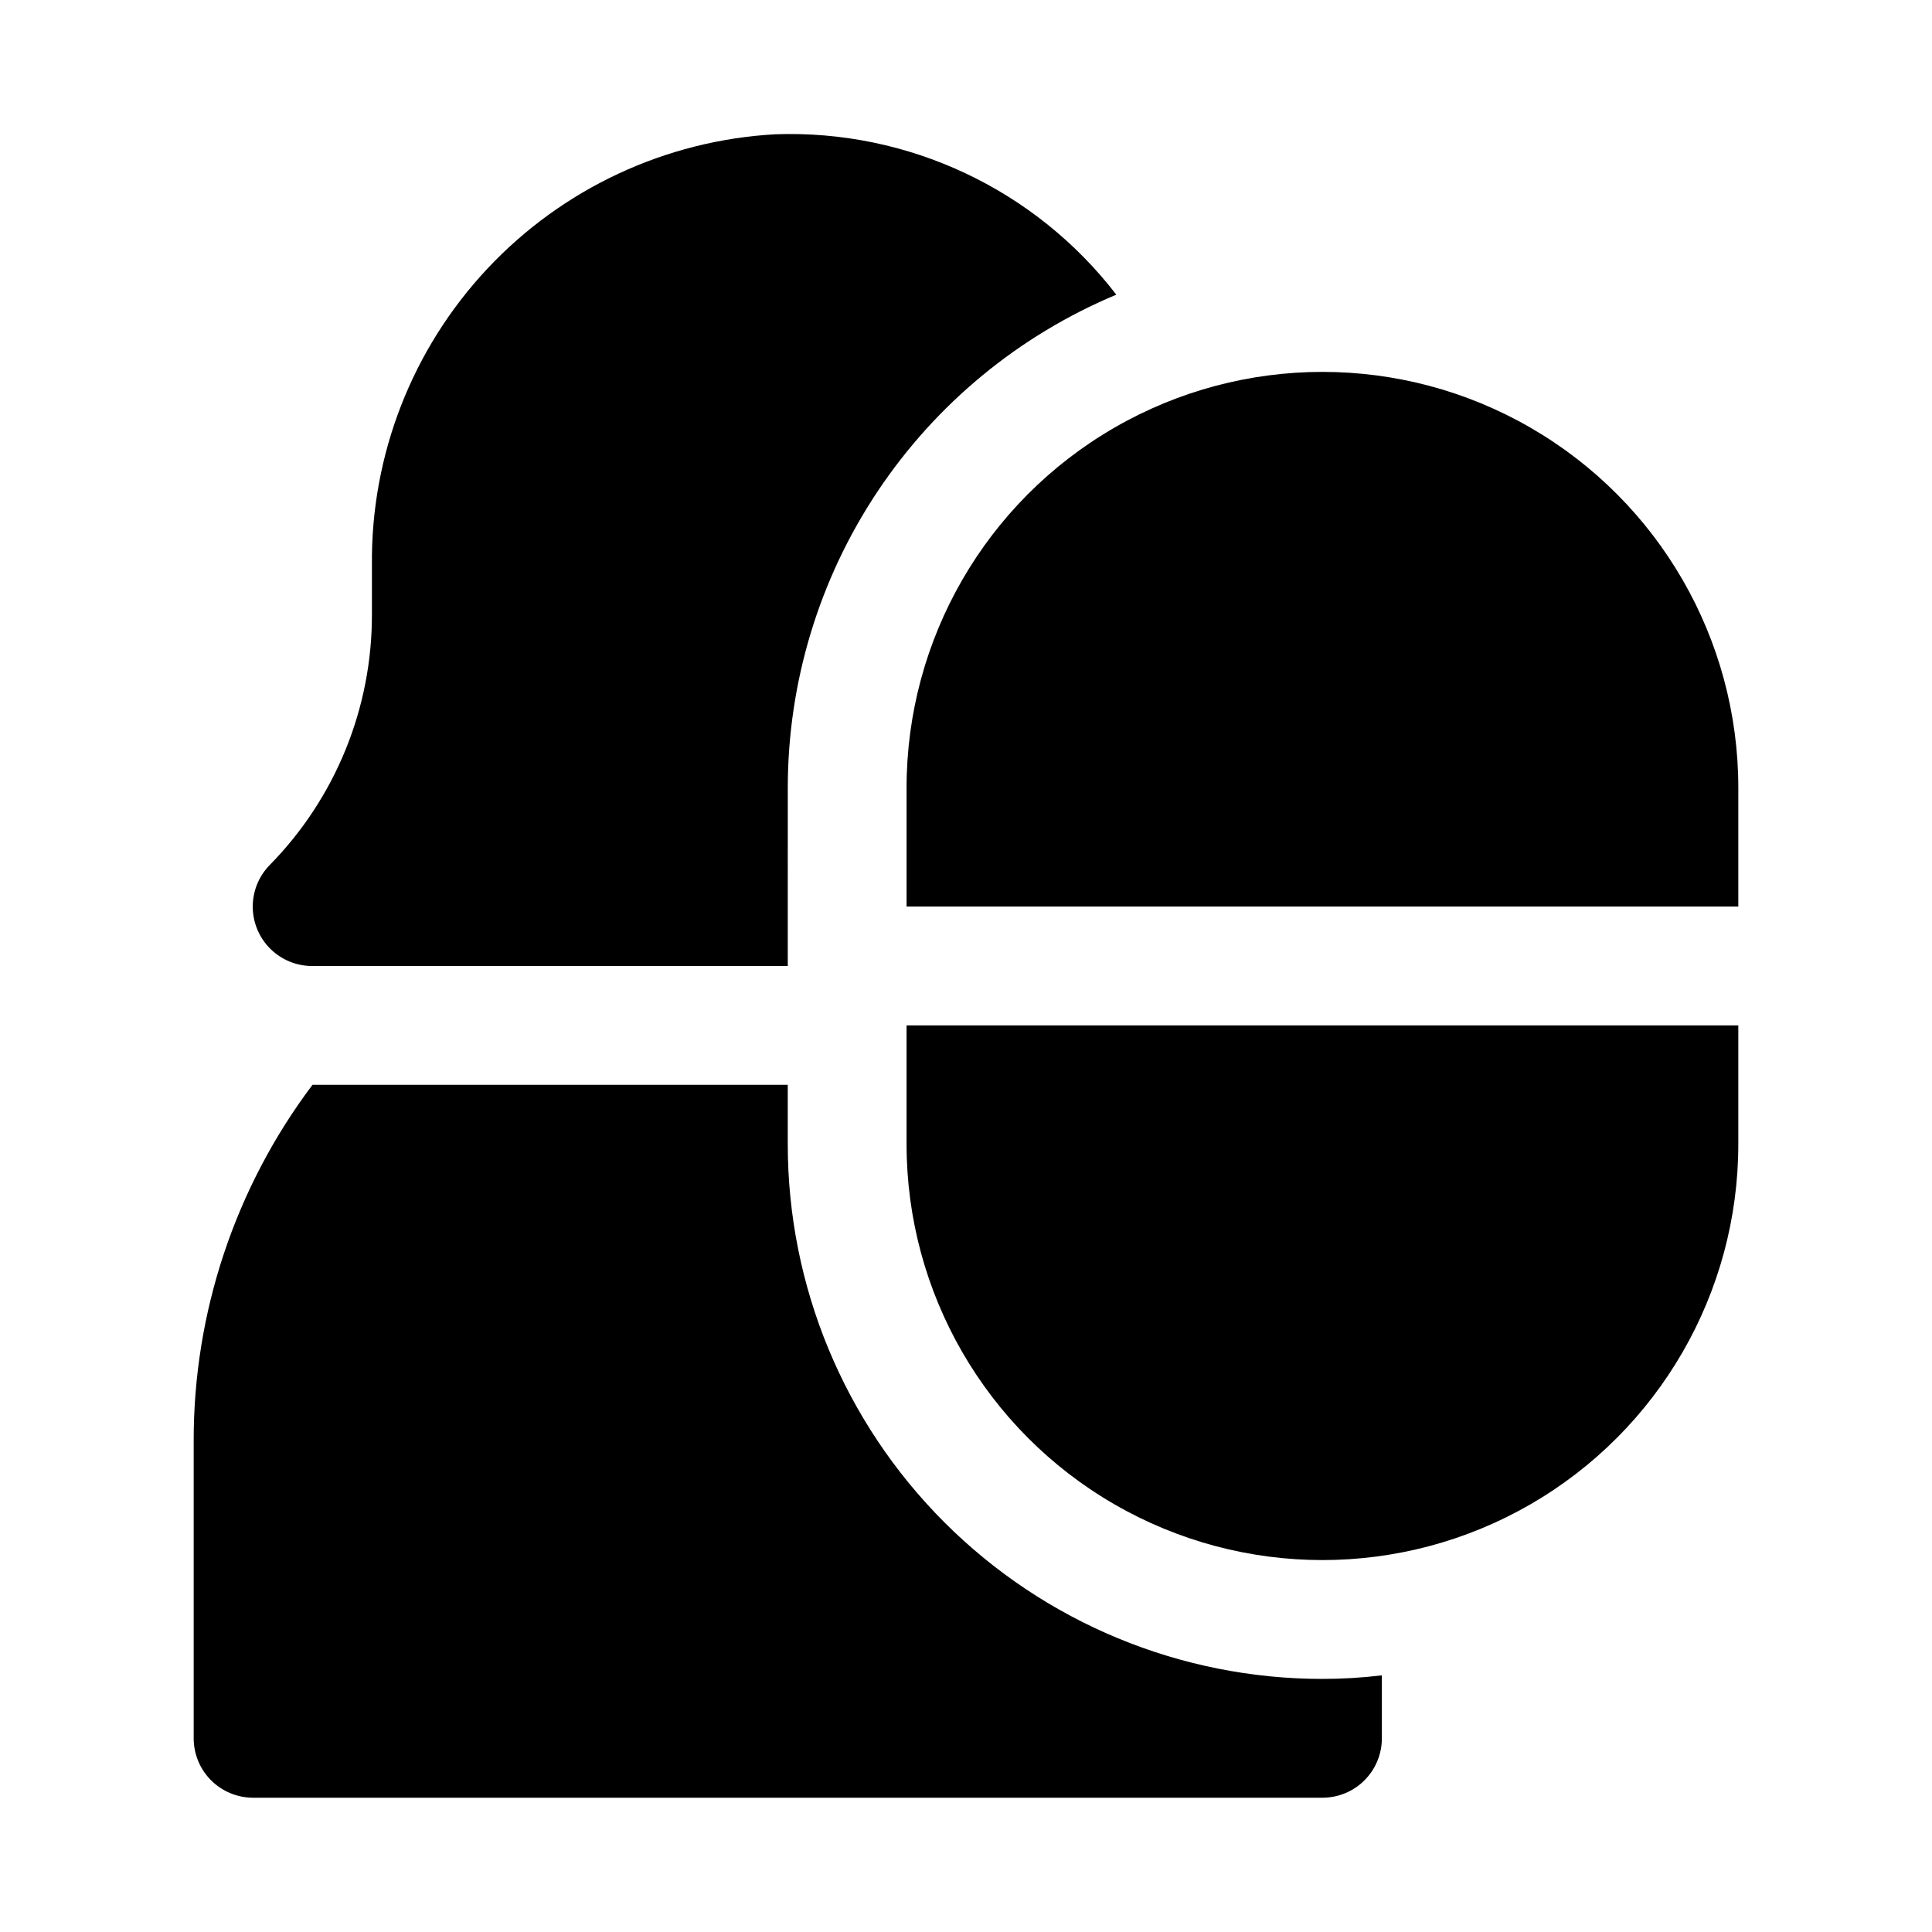
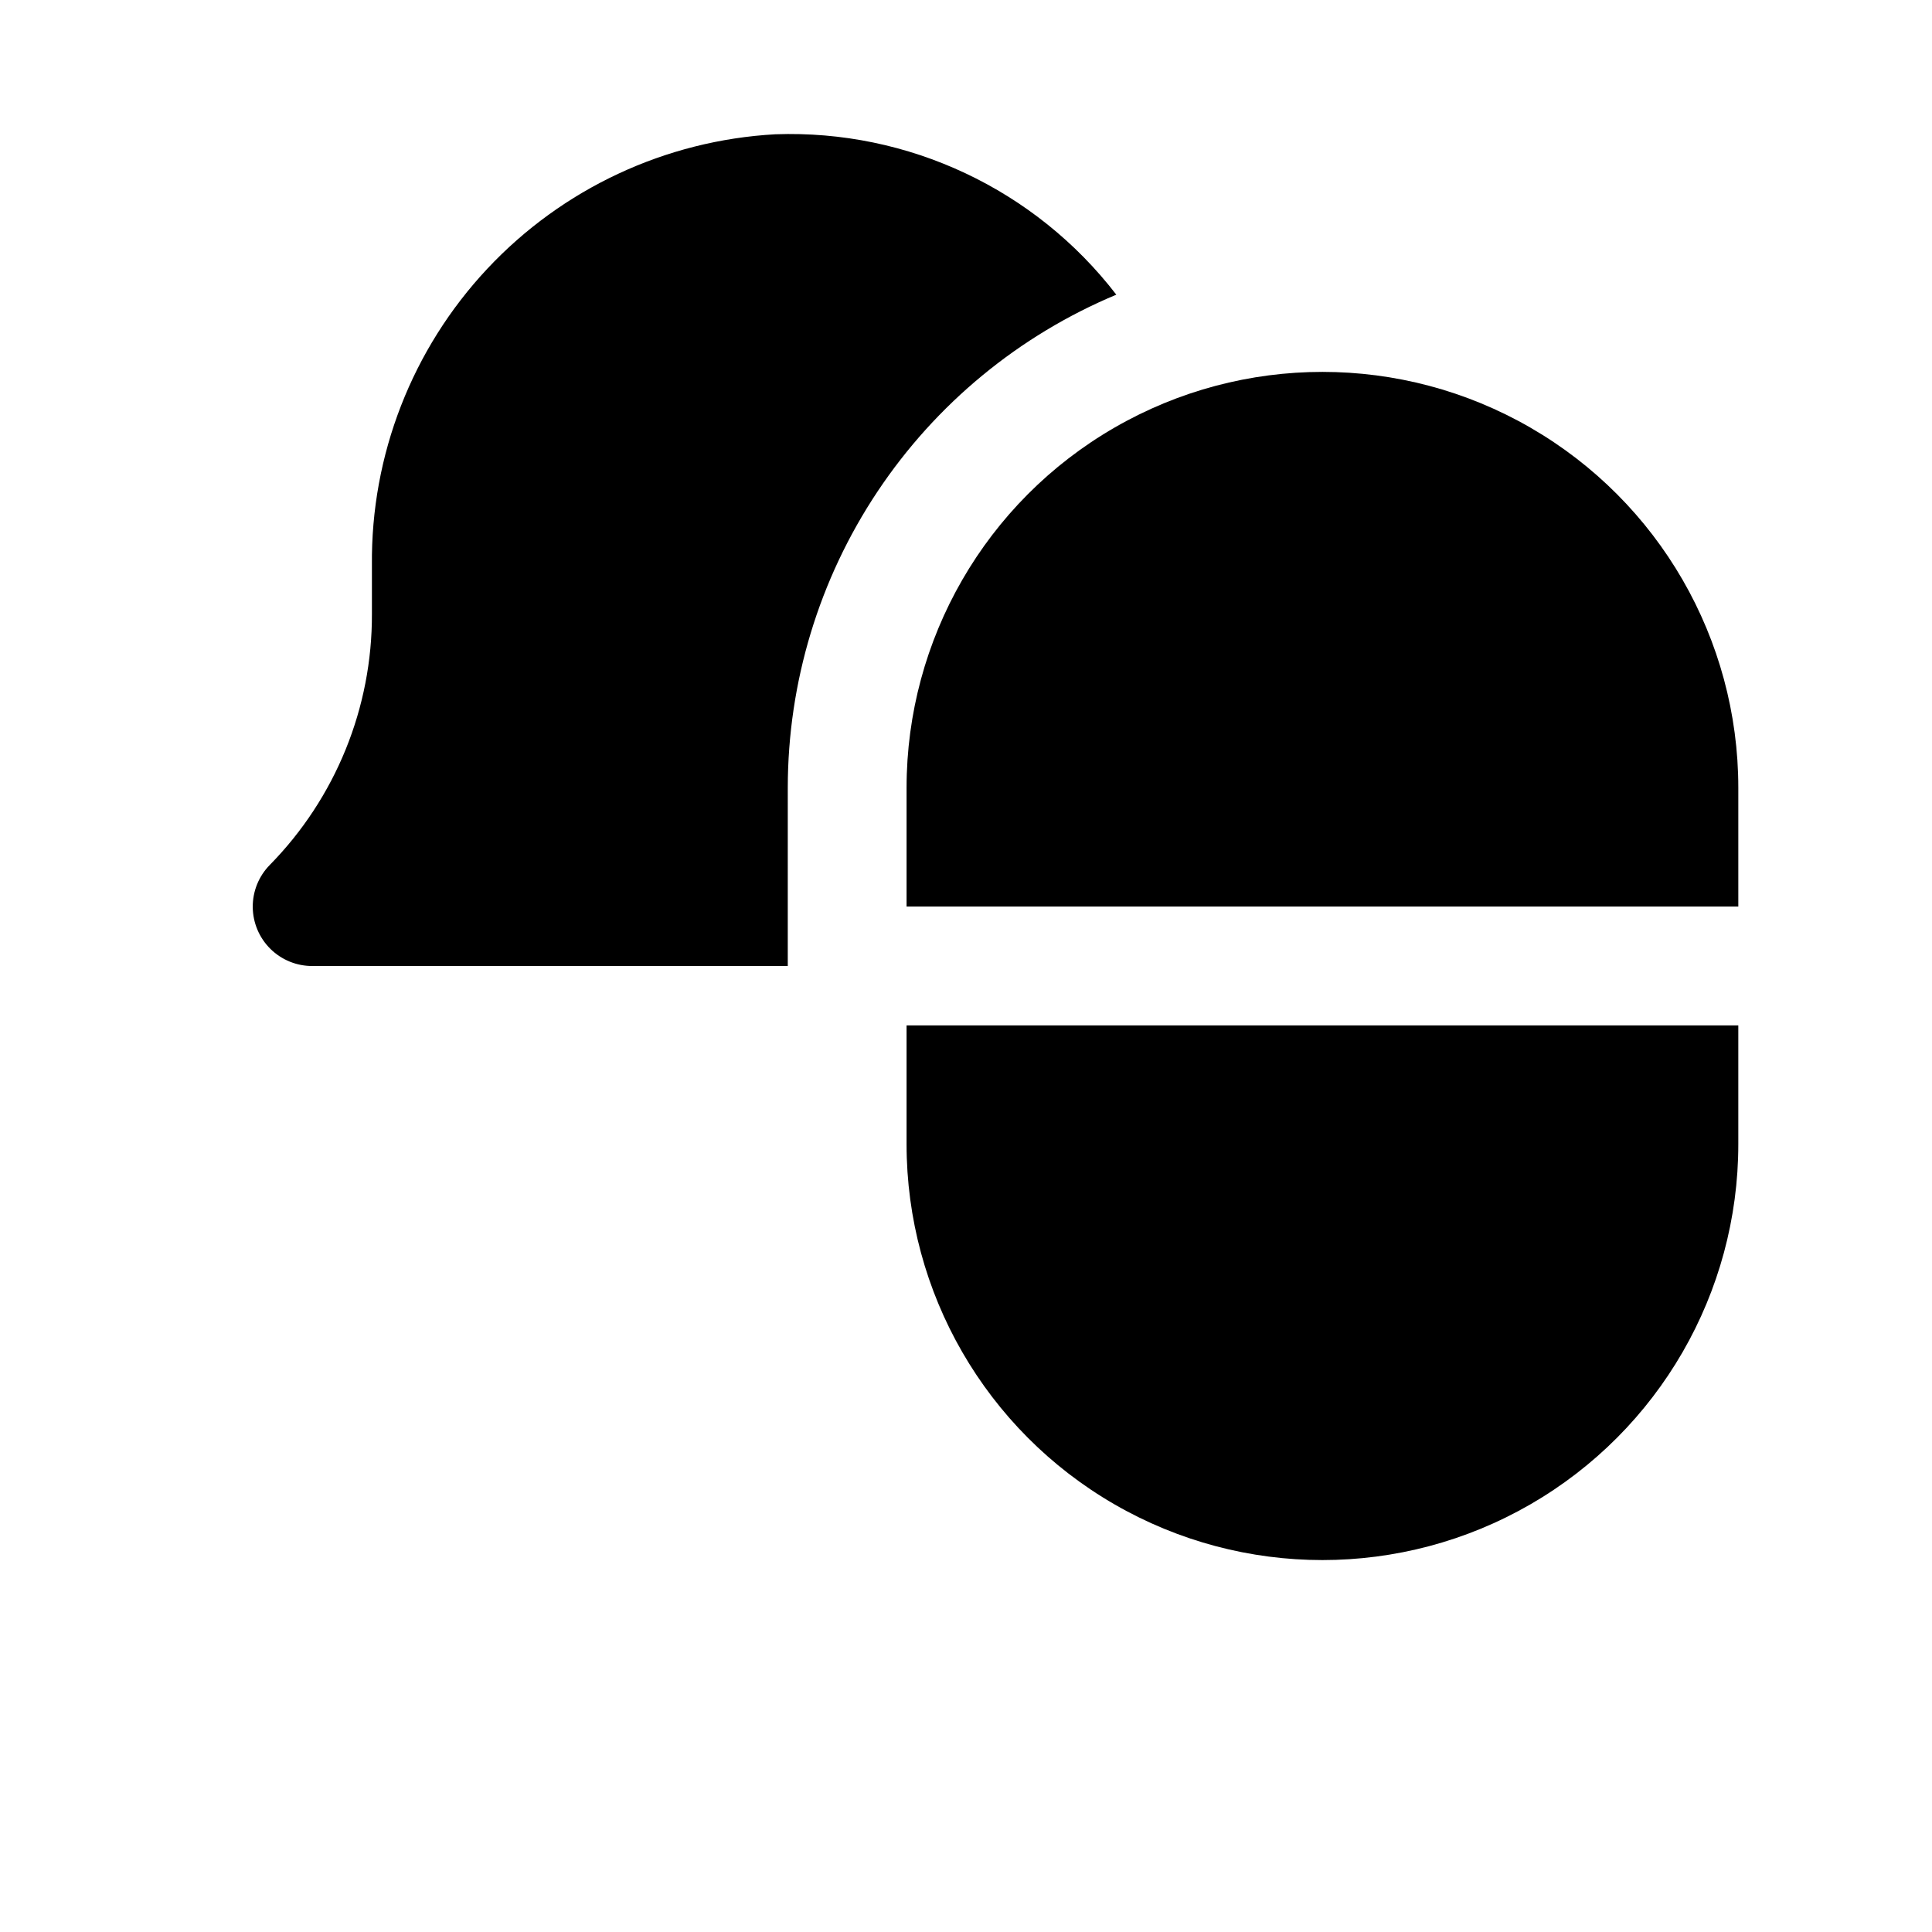
<svg xmlns="http://www.w3.org/2000/svg" fill="#000000" width="800px" height="800px" version="1.1" viewBox="144 144 512 512">
  <g>
    <path d="m604.67 384.25v-31.488c0-39.371-21.008-75.754-55.105-95.441s-76.109-19.688-110.21 0-55.105 56.07-55.105 95.441v31.488z" />
    <path d="m384.25 415.74v31.488c0 39.375 21.008 75.758 55.105 95.445 34.098 19.684 76.109 19.684 110.21 0 34.098-19.688 55.105-56.07 55.105-95.445v-31.488z" />
    <path d="m352.77 352.77c0.012-27.938 8.285-55.25 23.777-78.5 15.492-23.25 37.508-41.402 63.289-52.176-21.492-27.934-55.152-43.766-90.371-42.508-29.082 1.617-56.422 14.387-76.332 35.645-19.91 21.258-30.859 49.375-30.57 78.5v12.91c0.102 24.898-9.629 48.836-27.082 66.598-2.918 2.977-4.535 6.988-4.5 11.156 0.039 4.168 1.723 8.152 4.691 11.078s6.977 4.555 11.145 4.531h125.95z" />
-     <path d="m494.46 588.93c-37.578 0-73.621-14.926-100.19-41.5-26.574-26.574-41.504-62.613-41.504-100.2v-15.742h-125.95c-20.5 27.219-31.555 60.387-31.488 94.461v78.723c0 4.176 1.66 8.18 4.613 11.133 2.953 2.953 6.957 4.609 11.133 4.609h283.39c4.176 0 8.184-1.656 11.133-4.609 2.953-2.953 4.613-6.957 4.613-11.133v-16.688c-5.223 0.633-10.48 0.945-15.746 0.941z" />
  </g>
</svg>